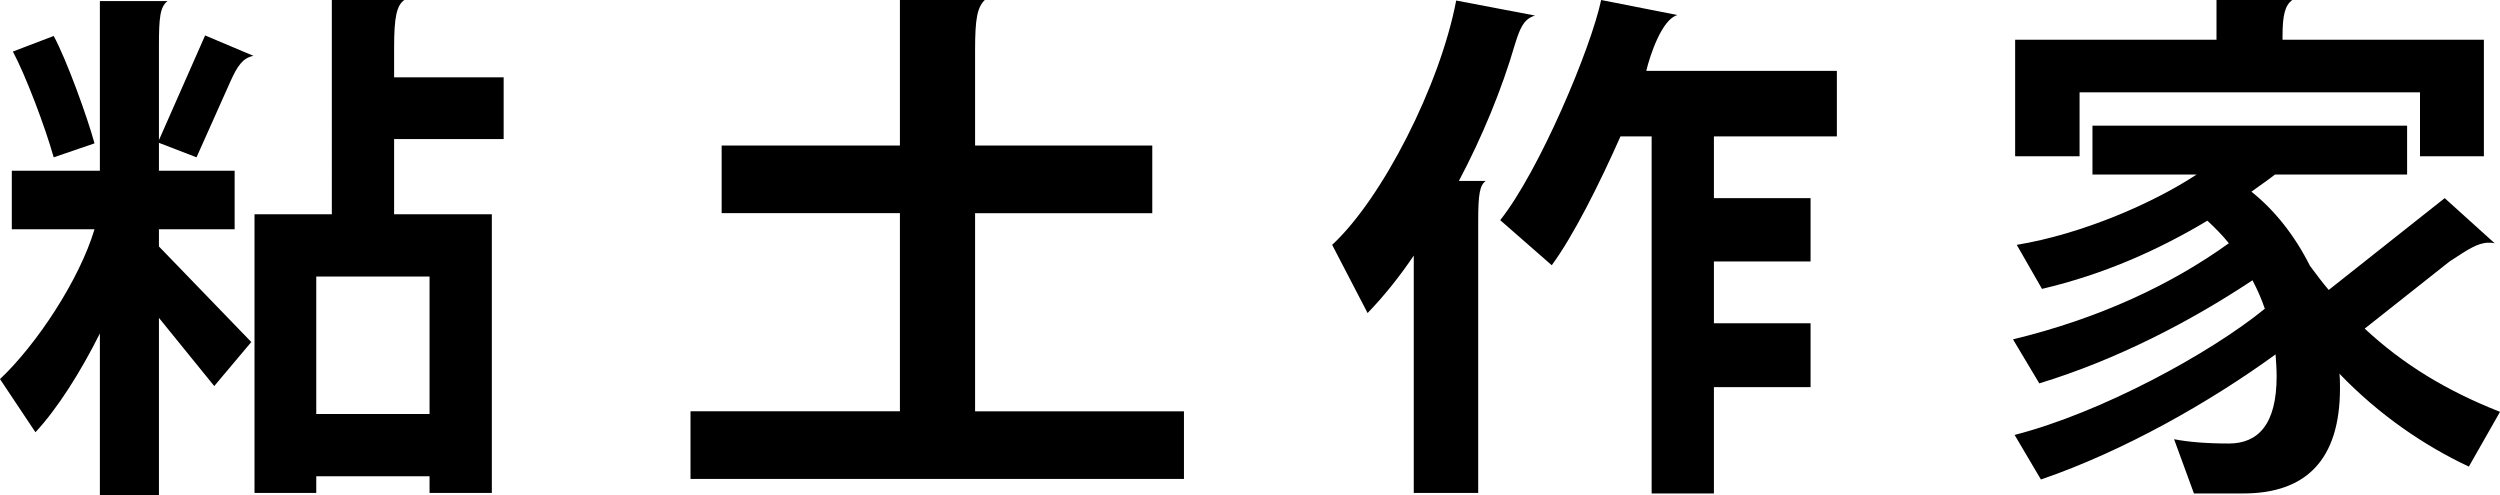
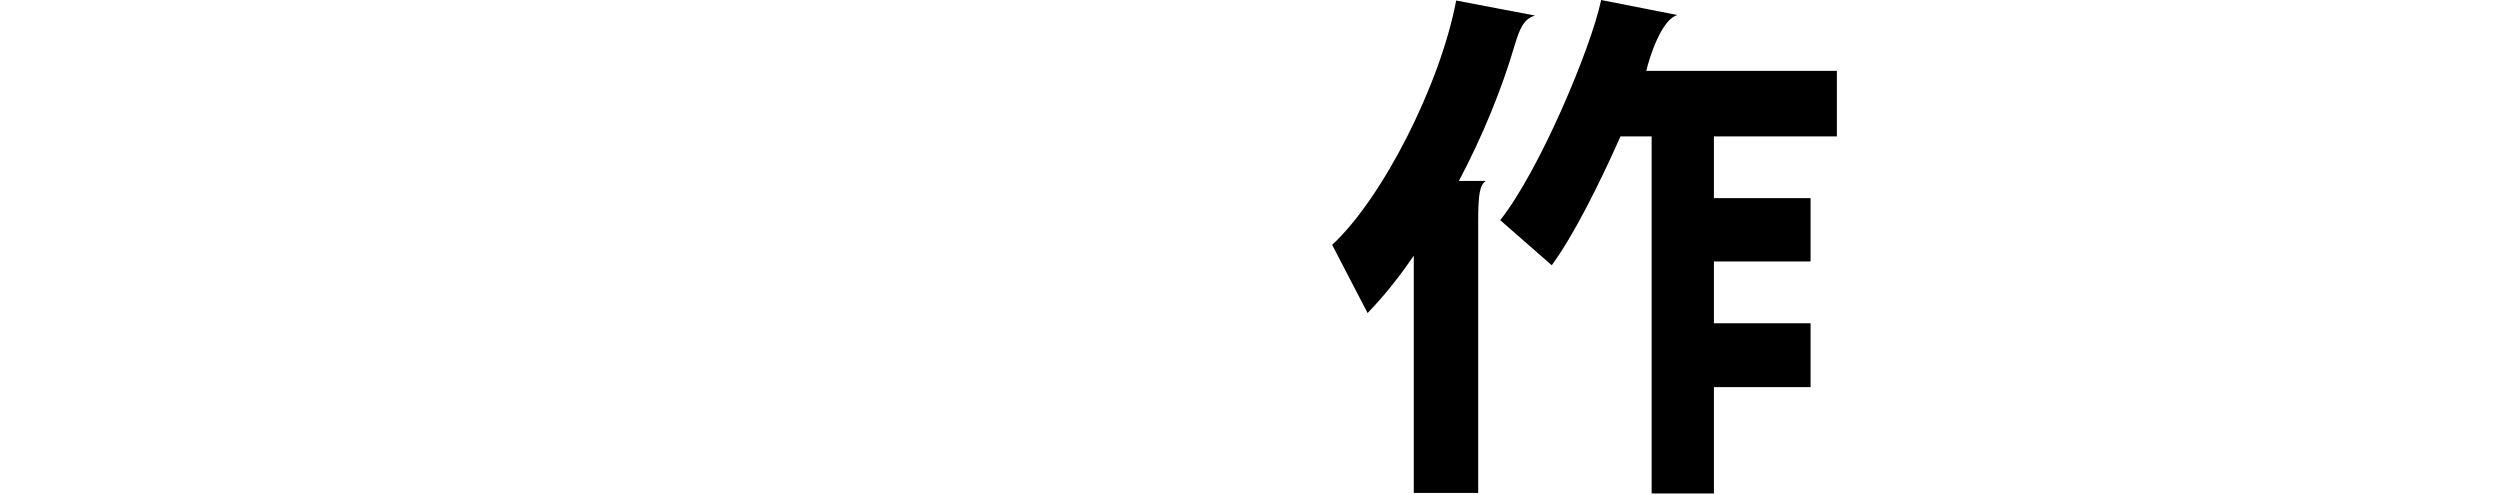
<svg xmlns="http://www.w3.org/2000/svg" version="1.1" id="レイヤー_1" x="0px" y="0px" viewBox="0 0 139.68 27.66" enable-background="new 0 0 139.68 27.66" xml:space="preserve">
  <g>
    <g>
-       <path d="M12.87,4.56l-1.89,4.23l-2.1-0.81v1.56h4.23v3.27H8.88v0.96l5.16,5.34l-2.07,2.46l-3.09-3.81v9.9h-3.3v-9.03    c-1.08,2.16-2.37,4.2-3.6,5.52L0,21.18c2.04-1.92,4.44-5.55,5.28-8.37H0.66V9.54h4.92V0.06h3.78C8.94,0.39,8.88,0.99,8.88,2.58    v5.25l2.58-5.85l2.7,1.14C13.56,3.24,13.26,3.69,12.87,4.56z M3,8.79C2.52,7.08,1.44,4.23,0.72,2.88L3,2.01    c0.72,1.32,1.89,4.56,2.28,6L3,8.79z M22.02,7.77v4.2h5.46v15.57H24v-0.93h-6.33v0.93h-3.45V11.97h4.32V0h4.05    c-0.42,0.3-0.57,0.93-0.57,2.64v1.68h6.12v3.45H22.02z M24,15.45h-6.33v7.68H24V15.45z" />
-       <path d="M38.58,26.76v-3.78h11.7V11.91h-9.96V8.13h9.96V0h4.74c-0.42,0.42-0.54,1.05-0.54,2.79v5.34h9.9v3.78h-9.9v11.07h11.67    v3.78H38.58z" />
      <path d="M84.63,2.52c-0.72,2.46-1.8,5.1-3.12,7.59h1.5c-0.33,0.24-0.42,0.72-0.42,2.25v15.18h-3.6V14.28    c-0.81,1.2-1.68,2.28-2.58,3.21l-1.98-3.81c2.79-2.58,6.03-8.91,6.93-13.65l4.41,0.84C85.11,1.05,84.9,1.65,84.63,2.52z     M95.76,7.62v3.45h5.4v3.54h-5.4v3.45h5.4v3.57h-5.4v5.94h-3.48V7.62h-1.74c-1.17,2.64-2.61,5.52-3.84,7.2l-2.88-2.52    c2.19-2.76,5.07-9.6,5.64-12.3l4.26,0.84c-0.87,0.24-1.53,2.25-1.74,3.12h10.65v3.66H95.76z" />
-       <path d="M137.94,26.07c-2.49-1.17-5.01-2.88-7.23-5.19c0.03,0.27,0.03,0.54,0.03,0.81c0,3.99-1.89,5.88-5.4,5.88h-2.76l-1.11-3.03    c0.78,0.15,1.77,0.24,3.06,0.24c1.62,0,2.67-1.05,2.67-3.75c0-0.42-0.03-0.81-0.06-1.23c-3.63,2.64-8.46,5.4-13.11,6.99    l-1.47-2.49c4.8-1.23,10.89-4.53,13.98-7.05c-0.18-0.54-0.42-1.08-0.69-1.59c-3.48,2.31-7.59,4.44-11.91,5.76l-1.47-2.46    c4.83-1.17,8.85-3.06,12.06-5.37c-0.36-0.45-0.78-0.87-1.2-1.26c-2.76,1.65-5.79,3-9.24,3.81l-1.41-2.46    c3.63-0.6,7.59-2.31,10.05-3.93h-5.82V7.02h17.58v2.73h-7.38c-0.42,0.33-0.87,0.63-1.32,0.96c1.29,1.02,2.43,2.46,3.27,4.14    c0.36,0.48,0.69,0.93,1.05,1.35l6.48-5.13l2.79,2.52c-0.12-0.03-0.21-0.03-0.33-0.03c-0.6,0-1.14,0.36-2.19,1.05l-4.74,3.75    c2.16,2.01,4.59,3.48,7.56,4.65L137.94,26.07z M135.21,8.73V5.16h-19.02v3.57h-3.6V2.22h11.25V0h4.23    c-0.39,0.3-0.54,0.81-0.54,2.01v0.21h11.25v6.51H135.21z" />
    </g>
  </g>
</svg>